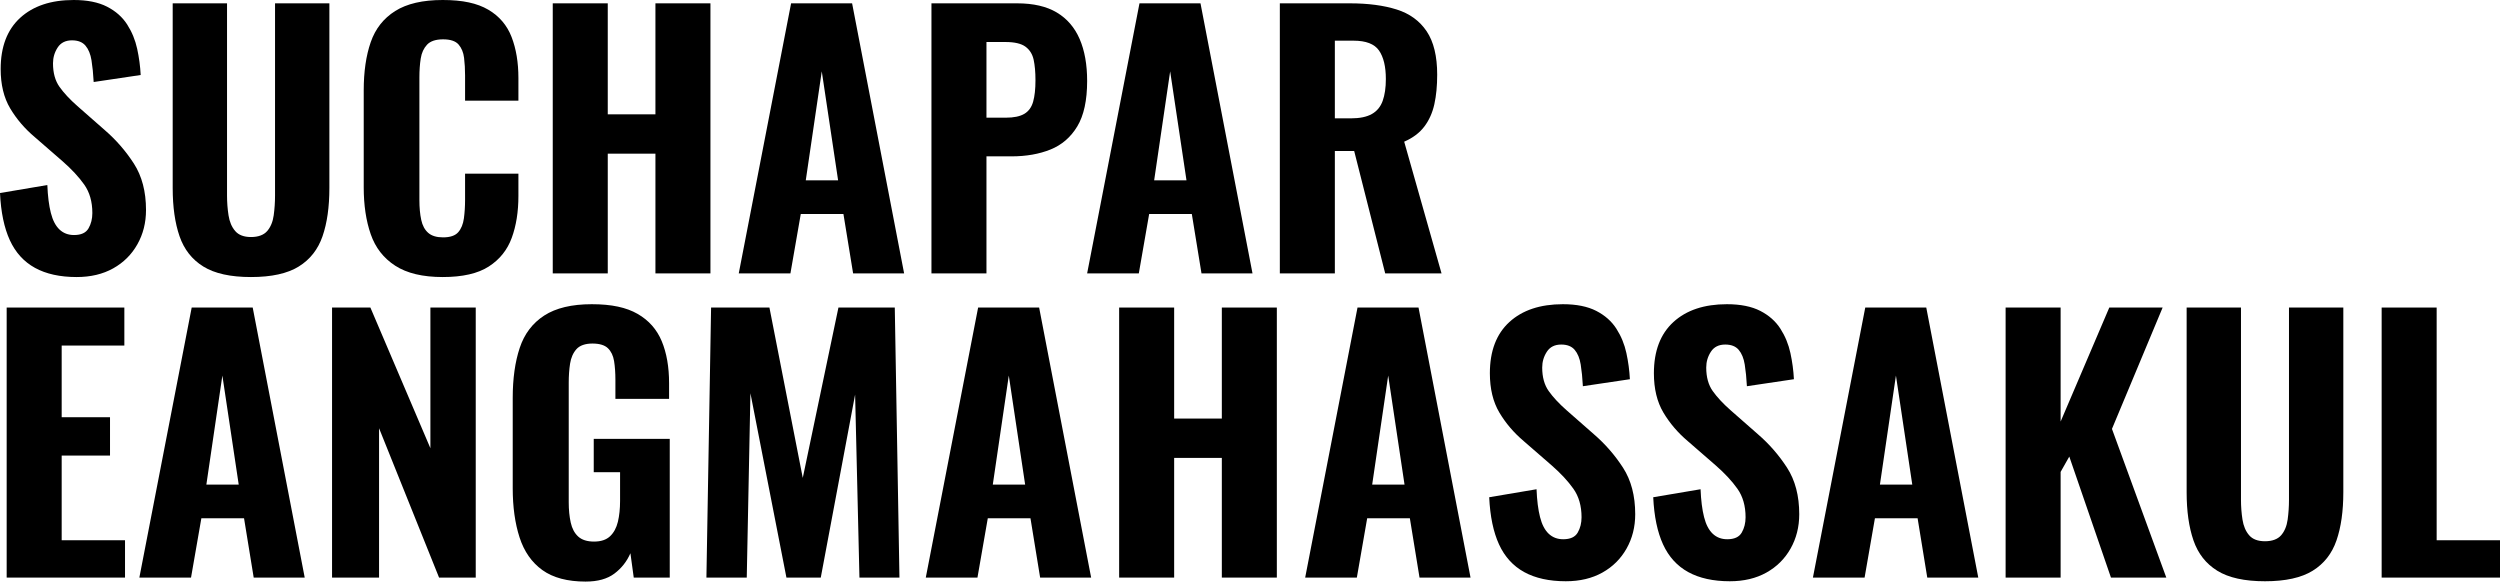
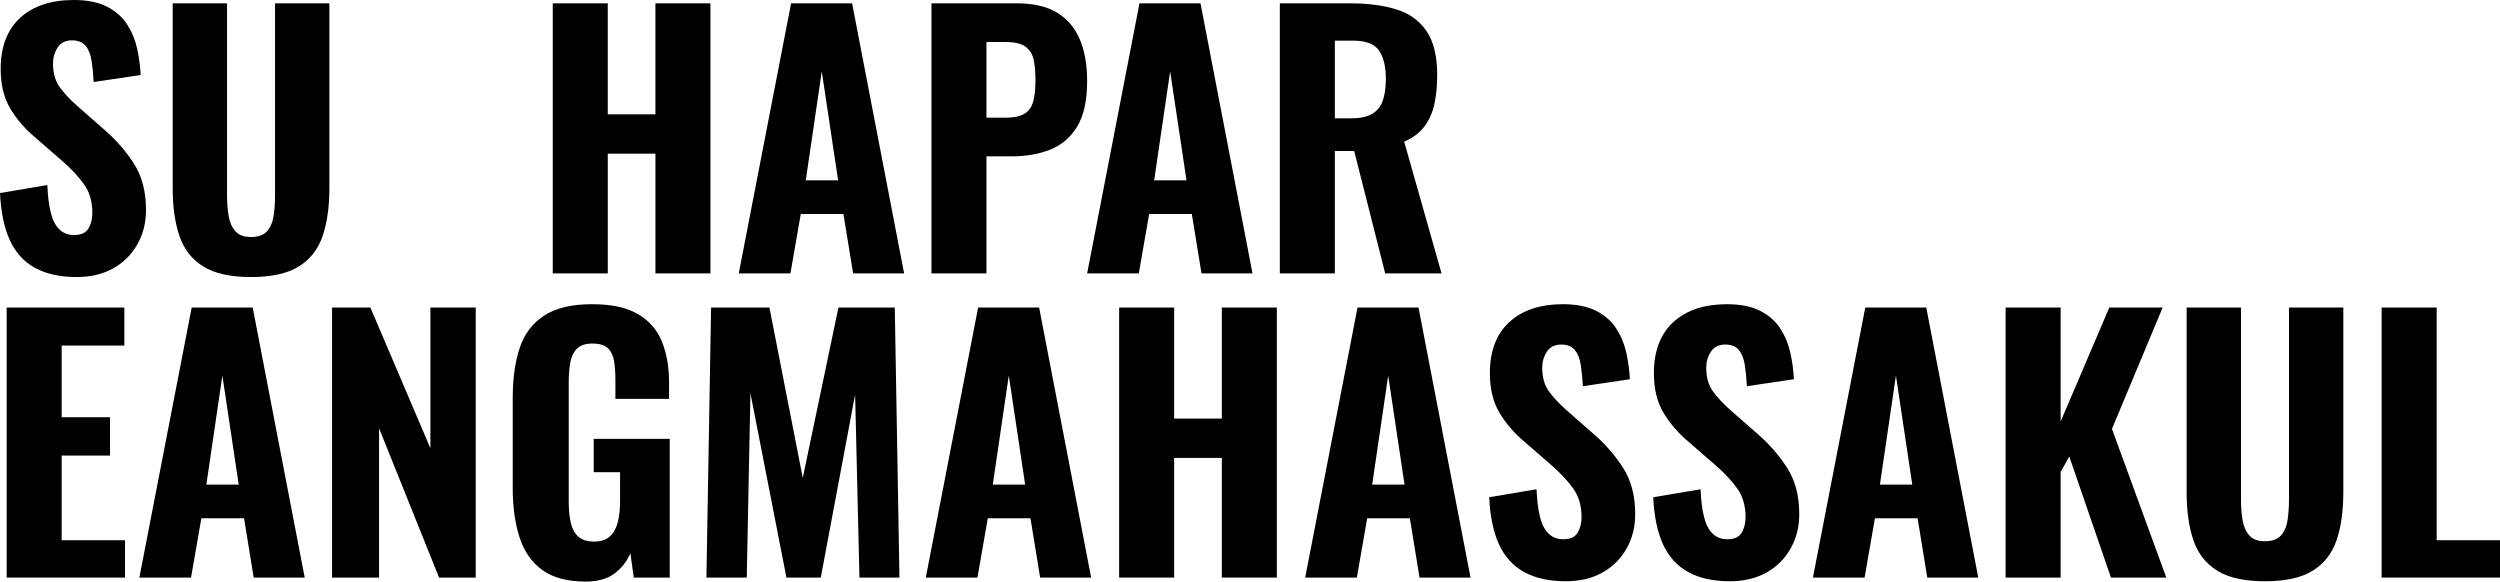
<svg xmlns="http://www.w3.org/2000/svg" id="Layer_2" data-name="Layer 2" viewBox="0 0 1199.82 279.12">
  <defs>
    <style>
      .cls-1 {
        stroke-width: 0px;
      }
    </style>
  </defs>
  <g id="Layer_2-2" data-name="Layer 2">
    <g>
      <path class="cls-1" d="m36.8,132.96c-8,0-14.67-1.47-20-4.4-5.33-2.93-9.36-7.36-12.08-13.28-2.72-5.92-4.29-13.46-4.72-22.64l22.72-3.84c.21,5.33.77,9.79,1.68,13.36.91,3.58,2.29,6.24,4.16,8,1.86,1.76,4.19,2.64,6.96,2.64,3.41,0,5.73-1.06,6.96-3.2,1.23-2.13,1.84-4.58,1.84-7.36,0-5.44-1.31-10-3.92-13.68-2.61-3.68-6.06-7.39-10.32-11.12l-13.44-11.68c-4.8-4.05-8.72-8.64-11.76-13.76S.32,40.59.32,33.12C.32,22.46,3.44,14.27,9.68,8.56,15.92,2.86,24.48,0,35.36,0c6.5,0,11.84,1.07,16,3.2,4.16,2.13,7.39,4.99,9.68,8.56,2.29,3.58,3.89,7.47,4.8,11.68.91,4.21,1.47,8.4,1.68,12.56l-22.56,3.36c-.21-3.95-.56-7.41-1.04-10.4-.48-2.98-1.44-5.33-2.88-7.04-1.44-1.71-3.6-2.56-6.48-2.56-3.1,0-5.39,1.15-6.88,3.44-1.5,2.29-2.24,4.83-2.24,7.6,0,4.59,1.04,8.35,3.12,11.28,2.08,2.93,4.93,6,8.56,9.2l13.12,11.52c5.44,4.69,10.1,10.05,14,16.08,3.89,6.03,5.84,13.47,5.84,22.32,0,6.08-1.39,11.58-4.16,16.48-2.77,4.91-6.64,8.75-11.6,11.52s-10.8,4.16-17.52,4.16Z" />
      <path class="cls-1" d="m120.48,132.96c-9.82,0-17.44-1.68-22.88-5.04-5.44-3.36-9.25-8.21-11.44-14.56-2.19-6.34-3.28-14.05-3.28-23.12V1.6h26.08v92.32c0,3.2.24,6.35.72,9.44.48,3.09,1.54,5.6,3.2,7.52,1.65,1.92,4.19,2.88,7.6,2.88s6.1-.96,7.76-2.88c1.65-1.92,2.69-4.42,3.12-7.52.42-3.09.64-6.24.64-9.44V1.6h26.08v88.64c0,9.07-1.09,16.78-3.28,23.12-2.19,6.35-6,11.2-11.44,14.56-5.44,3.36-13.07,5.04-22.88,5.04Z" />
-       <path class="cls-1" d="m212.48,132.96c-9.6,0-17.2-1.81-22.8-5.44-5.6-3.62-9.52-8.67-11.76-15.12-2.24-6.45-3.36-13.95-3.36-22.48v-46.56c0-8.96,1.12-16.67,3.36-23.12,2.24-6.45,6.16-11.44,11.76-14.96,5.6-3.52,13.2-5.28,22.8-5.28s16.56,1.55,21.84,4.64c5.28,3.09,9.01,7.47,11.2,13.12,2.19,5.66,3.28,12.22,3.28,19.68v10.88h-25.6v-12.16c0-2.99-.16-5.79-.48-8.4-.32-2.61-1.2-4.74-2.64-6.4-1.44-1.65-3.92-2.48-7.44-2.48s-6.08.86-7.68,2.56c-1.6,1.71-2.62,3.92-3.04,6.64-.43,2.72-.64,5.74-.64,9.04v58.88c0,3.63.29,6.8.88,9.52.58,2.72,1.71,4.8,3.36,6.24,1.65,1.44,4.03,2.16,7.12,2.16,3.41,0,5.84-.83,7.28-2.48,1.44-1.65,2.34-3.87,2.72-6.64.37-2.77.56-5.71.56-8.8v-12.64h25.6v10.72c0,7.58-1.07,14.27-3.2,20.08-2.13,5.82-5.81,10.4-11.04,13.76-5.23,3.36-12.59,5.04-22.08,5.04Z" />
      <path class="cls-1" d="m265.28,131.2V1.6h26.4v53.28h22.88V1.6h26.4v129.6h-26.4v-57.44h-22.88v57.44h-26.4Z" />
      <path class="cls-1" d="m354.55,131.2L379.67,1.6h29.28l24.96,129.6h-24.48l-4.64-28.48h-20.48l-4.96,28.48h-24.8Zm32.16-44.64h15.52l-7.84-52.32-7.68,52.32Z" />
      <path class="cls-1" d="m447.03,131.2V1.6h41.12c7.79,0,14.13,1.47,19.04,4.4,4.91,2.94,8.56,7.17,10.96,12.72,2.4,5.55,3.6,12.27,3.6,20.16,0,9.28-1.58,16.54-4.72,21.76-3.15,5.23-7.44,8.93-12.88,11.12-5.44,2.19-11.68,3.28-18.72,3.28h-12v56.16h-26.4Zm26.4-74.72h9.28c3.84,0,6.8-.61,8.88-1.84,2.08-1.23,3.49-3.17,4.24-5.84.75-2.67,1.12-6.08,1.12-10.24,0-3.95-.3-7.25-.88-9.92-.59-2.67-1.9-4.75-3.92-6.24-2.03-1.49-5.23-2.24-9.6-2.24h-9.12v36.32Z" />
      <path class="cls-1" d="m521.75,131.2L546.87,1.6h29.28l24.96,129.6h-24.48l-4.64-28.48h-20.48l-4.96,28.48h-24.8Zm32.16-44.64h15.52l-7.84-52.32-7.68,52.32Z" />
      <path class="cls-1" d="m614.23,131.2V1.6h33.6c8.75,0,16.24.99,22.48,2.96,6.24,1.97,11.04,5.47,14.4,10.48,3.36,5.02,5.04,11.95,5.04,20.8,0,5.33-.45,10.06-1.36,14.16-.91,4.11-2.51,7.68-4.8,10.72-2.29,3.04-5.52,5.47-9.68,7.28l17.92,63.2h-27.04l-14.88-58.72h-9.28v58.72h-26.4Zm26.4-74.4h7.68c4.27,0,7.62-.69,10.08-2.08,2.45-1.38,4.19-3.49,5.2-6.32,1.01-2.83,1.52-6.32,1.52-10.48,0-5.97-1.1-10.53-3.28-13.68-2.19-3.15-6.27-4.72-12.24-4.72h-8.96v37.28Z" />
      <path class="cls-1" d="m3.2,277.2v-129.6h56.48v18.24h-30.08v34.4h23.2v18.4h-23.2v40.64h30.4v17.92H3.2Z" />
      <path class="cls-1" d="m66.88,277.2l25.12-129.6h29.28l24.96,129.6h-24.48l-4.64-28.48h-20.48l-4.96,28.48h-24.8Zm32.16-44.64h15.52l-7.84-52.32-7.68,52.32Z" />
      <path class="cls-1" d="m159.36,277.2v-129.6h18.4l28.8,67.52v-67.52h21.76v129.6h-17.6l-28.8-71.68v71.68h-22.56Z" />
      <path class="cls-1" d="m281.11,279.12c-8.75,0-15.68-1.84-20.8-5.52-5.12-3.68-8.77-8.91-10.96-15.68-2.19-6.77-3.28-14.64-3.28-23.6v-43.36c0-9.28,1.12-17.28,3.36-24,2.24-6.72,6.16-11.89,11.76-15.52,5.6-3.62,13.2-5.44,22.8-5.44s16.61,1.55,22,4.64c5.39,3.09,9.25,7.47,11.6,13.12,2.35,5.66,3.52,12.38,3.52,20.16v7.52h-25.76v-9.12c0-3.41-.22-6.42-.64-9.04-.43-2.61-1.42-4.67-2.96-6.16-1.55-1.49-4.03-2.24-7.44-2.24s-6.08.91-7.68,2.72c-1.6,1.81-2.61,4.13-3.04,6.96-.43,2.83-.64,5.84-.64,9.04v57.44c0,3.63.32,6.88.96,9.76.64,2.88,1.84,5.12,3.6,6.72,1.76,1.6,4.29,2.4,7.6,2.4s5.87-.85,7.68-2.56c1.81-1.71,3.06-4.03,3.76-6.96.69-2.93,1.04-6.27,1.04-10v-13.76h-12.64v-16h36.48v66.56h-17.28l-1.6-11.68c-1.71,3.95-4.27,7.2-7.68,9.76-3.42,2.56-8,3.84-13.76,3.84Z" />
      <path class="cls-1" d="m339.03,277.2l2.24-129.6h28l16,81.76,17.12-81.76h27.04l2.24,129.6h-19.2l-2.08-87.84-16.48,87.84h-16.48l-17.28-88.48-1.76,88.48h-19.36Z" />
      <path class="cls-1" d="m444.31,277.2l25.12-129.6h29.28l24.96,129.6h-24.48l-4.64-28.48h-20.48l-4.96,28.48h-24.8Zm32.16-44.64h15.52l-7.84-52.32-7.68,52.32Z" />
      <path class="cls-1" d="m537.11,277.2v-129.6h26.4v53.28h22.88v-53.28h26.4v129.6h-26.4v-57.44h-22.88v57.44h-26.4Z" />
      <path class="cls-1" d="m626.39,277.2l25.12-129.6h29.28l24.96,129.6h-24.48l-4.64-28.48h-20.48l-4.96,28.48h-24.8Zm32.16-44.64h15.52l-7.84-52.32-7.68,52.32Z" />
      <path class="cls-1" d="m751.51,278.96c-8,0-14.67-1.47-20-4.4-5.33-2.93-9.36-7.36-12.08-13.28-2.72-5.92-4.29-13.46-4.72-22.64l22.72-3.84c.21,5.33.77,9.79,1.68,13.36.91,3.58,2.29,6.24,4.16,8,1.86,1.76,4.19,2.64,6.96,2.64,3.41,0,5.73-1.06,6.96-3.2,1.23-2.13,1.84-4.58,1.84-7.36,0-5.44-1.31-10-3.92-13.68-2.61-3.68-6.06-7.39-10.32-11.12l-13.44-11.68c-4.8-4.05-8.72-8.64-11.76-13.76s-4.56-11.41-4.56-18.88c0-10.67,3.12-18.85,9.36-24.56,6.24-5.71,14.8-8.56,25.68-8.56,6.5,0,11.84,1.07,16,3.2,4.16,2.13,7.39,4.99,9.68,8.56,2.29,3.58,3.89,7.47,4.8,11.68.91,4.21,1.47,8.4,1.68,12.56l-22.56,3.36c-.21-3.95-.56-7.41-1.04-10.4-.48-2.98-1.44-5.33-2.88-7.04-1.44-1.71-3.6-2.56-6.48-2.56-3.1,0-5.39,1.15-6.88,3.44-1.5,2.29-2.24,4.83-2.24,7.6,0,4.59,1.04,8.35,3.12,11.28,2.08,2.93,4.93,6,8.56,9.2l13.12,11.52c5.44,4.69,10.1,10.05,14,16.08,3.89,6.03,5.84,13.47,5.84,22.32,0,6.08-1.39,11.58-4.16,16.48-2.77,4.91-6.64,8.75-11.6,11.52s-10.8,4.16-17.52,4.16Z" />
      <path class="cls-1" d="m830.23,278.96c-8,0-14.67-1.47-20-4.4-5.33-2.93-9.36-7.36-12.08-13.28-2.72-5.92-4.29-13.46-4.72-22.64l22.72-3.84c.21,5.33.77,9.79,1.68,13.36.91,3.58,2.29,6.24,4.16,8,1.86,1.76,4.19,2.64,6.96,2.64,3.41,0,5.73-1.06,6.96-3.2,1.23-2.13,1.84-4.58,1.84-7.36,0-5.44-1.31-10-3.92-13.68-2.61-3.68-6.06-7.39-10.32-11.12l-13.44-11.68c-4.8-4.05-8.72-8.64-11.76-13.76s-4.56-11.41-4.56-18.88c0-10.67,3.12-18.85,9.36-24.56,6.24-5.71,14.8-8.56,25.68-8.56,6.5,0,11.84,1.07,16,3.2,4.16,2.13,7.39,4.99,9.68,8.56,2.29,3.58,3.89,7.47,4.8,11.68.91,4.21,1.47,8.4,1.68,12.56l-22.56,3.36c-.21-3.95-.56-7.41-1.04-10.4-.48-2.98-1.44-5.33-2.88-7.04-1.44-1.71-3.6-2.56-6.48-2.56-3.1,0-5.39,1.15-6.88,3.44-1.5,2.29-2.24,4.83-2.24,7.6,0,4.59,1.04,8.35,3.12,11.28,2.08,2.93,4.93,6,8.56,9.2l13.12,11.52c5.44,4.69,10.1,10.05,14,16.08,3.89,6.03,5.84,13.47,5.84,22.32,0,6.08-1.39,11.58-4.16,16.48-2.77,4.91-6.64,8.75-11.6,11.52s-10.8,4.16-17.52,4.16Z" />
      <path class="cls-1" d="m870.07,277.2l25.12-129.6h29.28l24.96,129.6h-24.48l-4.64-28.48h-20.48l-4.96,28.48h-24.8Zm32.16-44.64h15.52l-7.84-52.32-7.68,52.32Z" />
      <path class="cls-1" d="m962.55,277.2v-129.6h26.4v54.72l23.36-54.72h25.6l-24.32,58.24,26.08,71.36h-26.56l-20-58.08-4.16,7.36v50.72h-26.4Z" />
      <path class="cls-1" d="m1087.03,278.96c-9.82,0-17.44-1.68-22.88-5.04-5.44-3.36-9.25-8.21-11.44-14.56-2.19-6.34-3.28-14.05-3.28-23.12v-88.64h26.08v92.32c0,3.2.24,6.35.72,9.44.48,3.09,1.54,5.6,3.2,7.52,1.65,1.92,4.19,2.88,7.6,2.88s6.1-.96,7.76-2.88c1.65-1.92,2.69-4.42,3.12-7.52.42-3.09.64-6.24.64-9.44v-92.32h26.08v88.64c0,9.07-1.09,16.78-3.28,23.12-2.19,6.35-6,11.2-11.44,14.56-5.44,3.36-13.07,5.04-22.88,5.04Z" />
      <path class="cls-1" d="m1143.02,277.2v-129.6h26.4v111.68h30.4v17.92h-56.8Z" />
    </g>
  </g>
</svg>